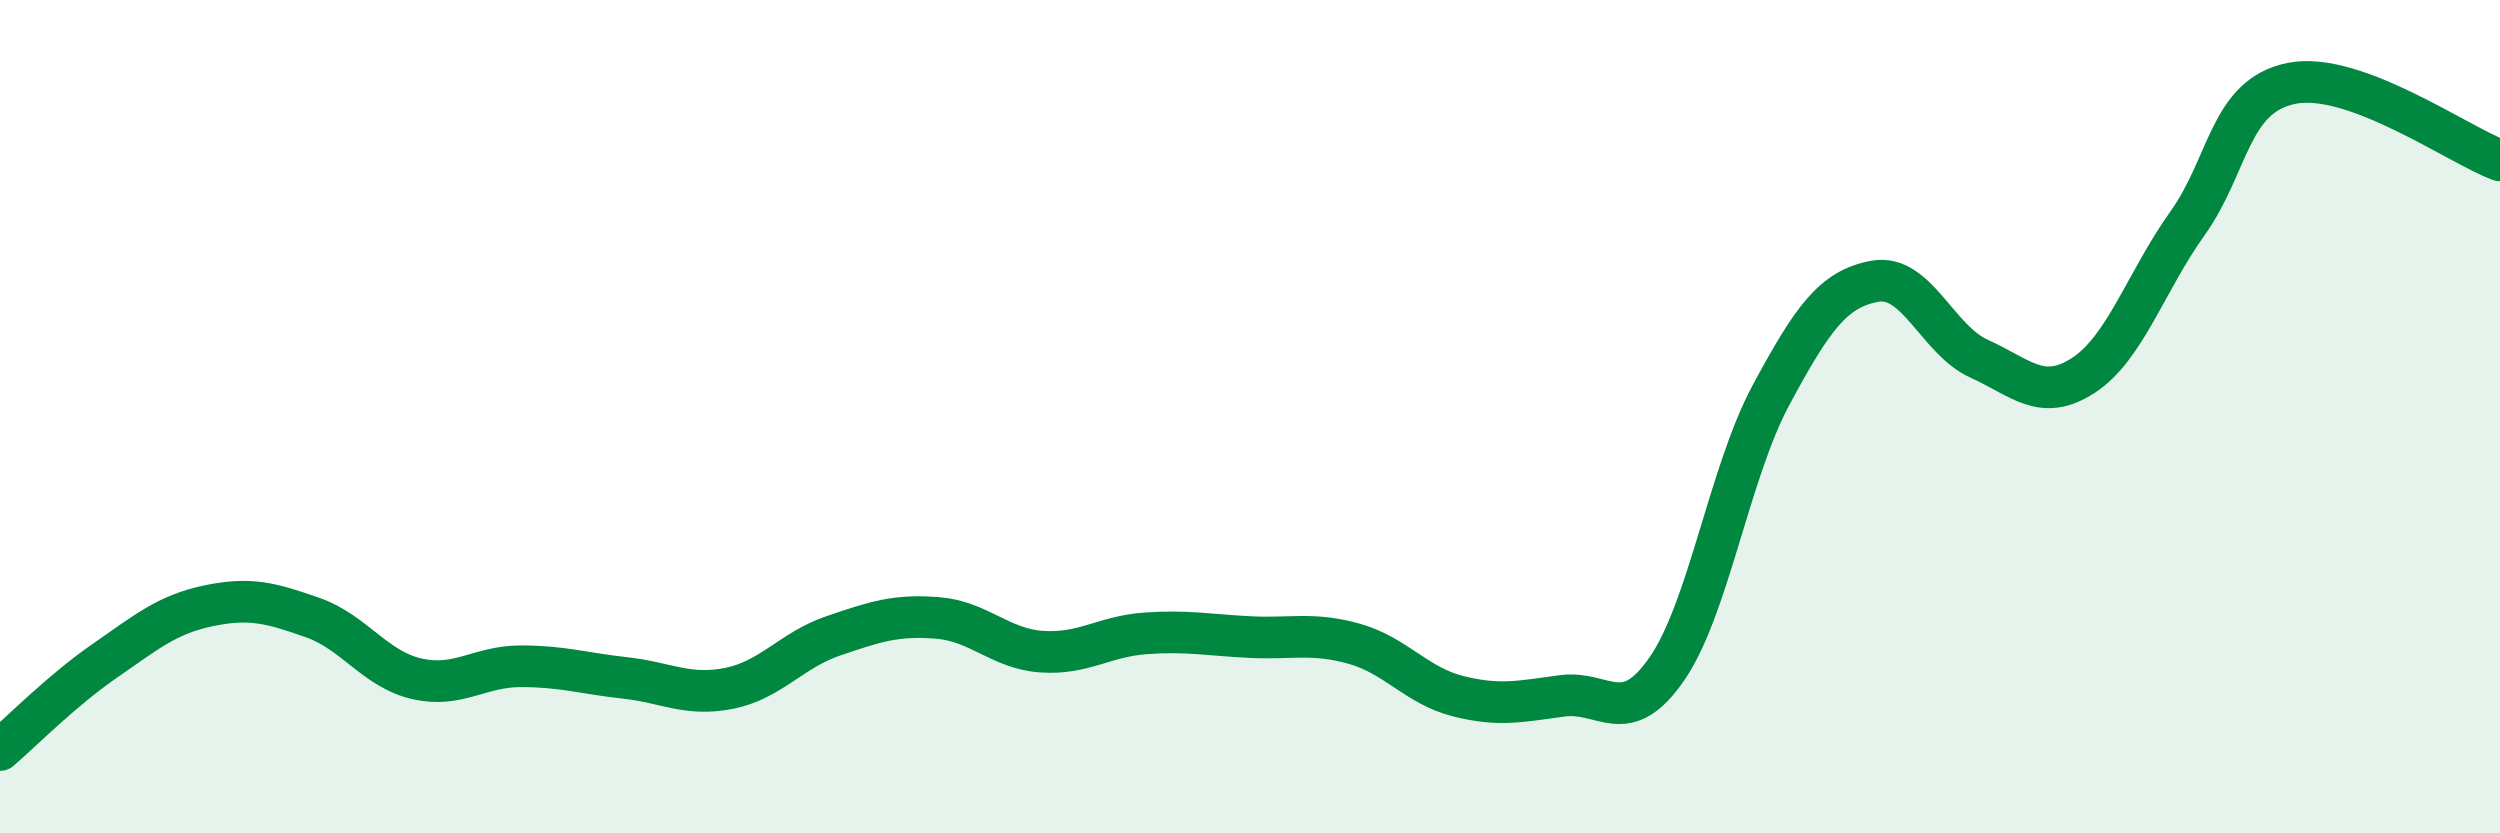
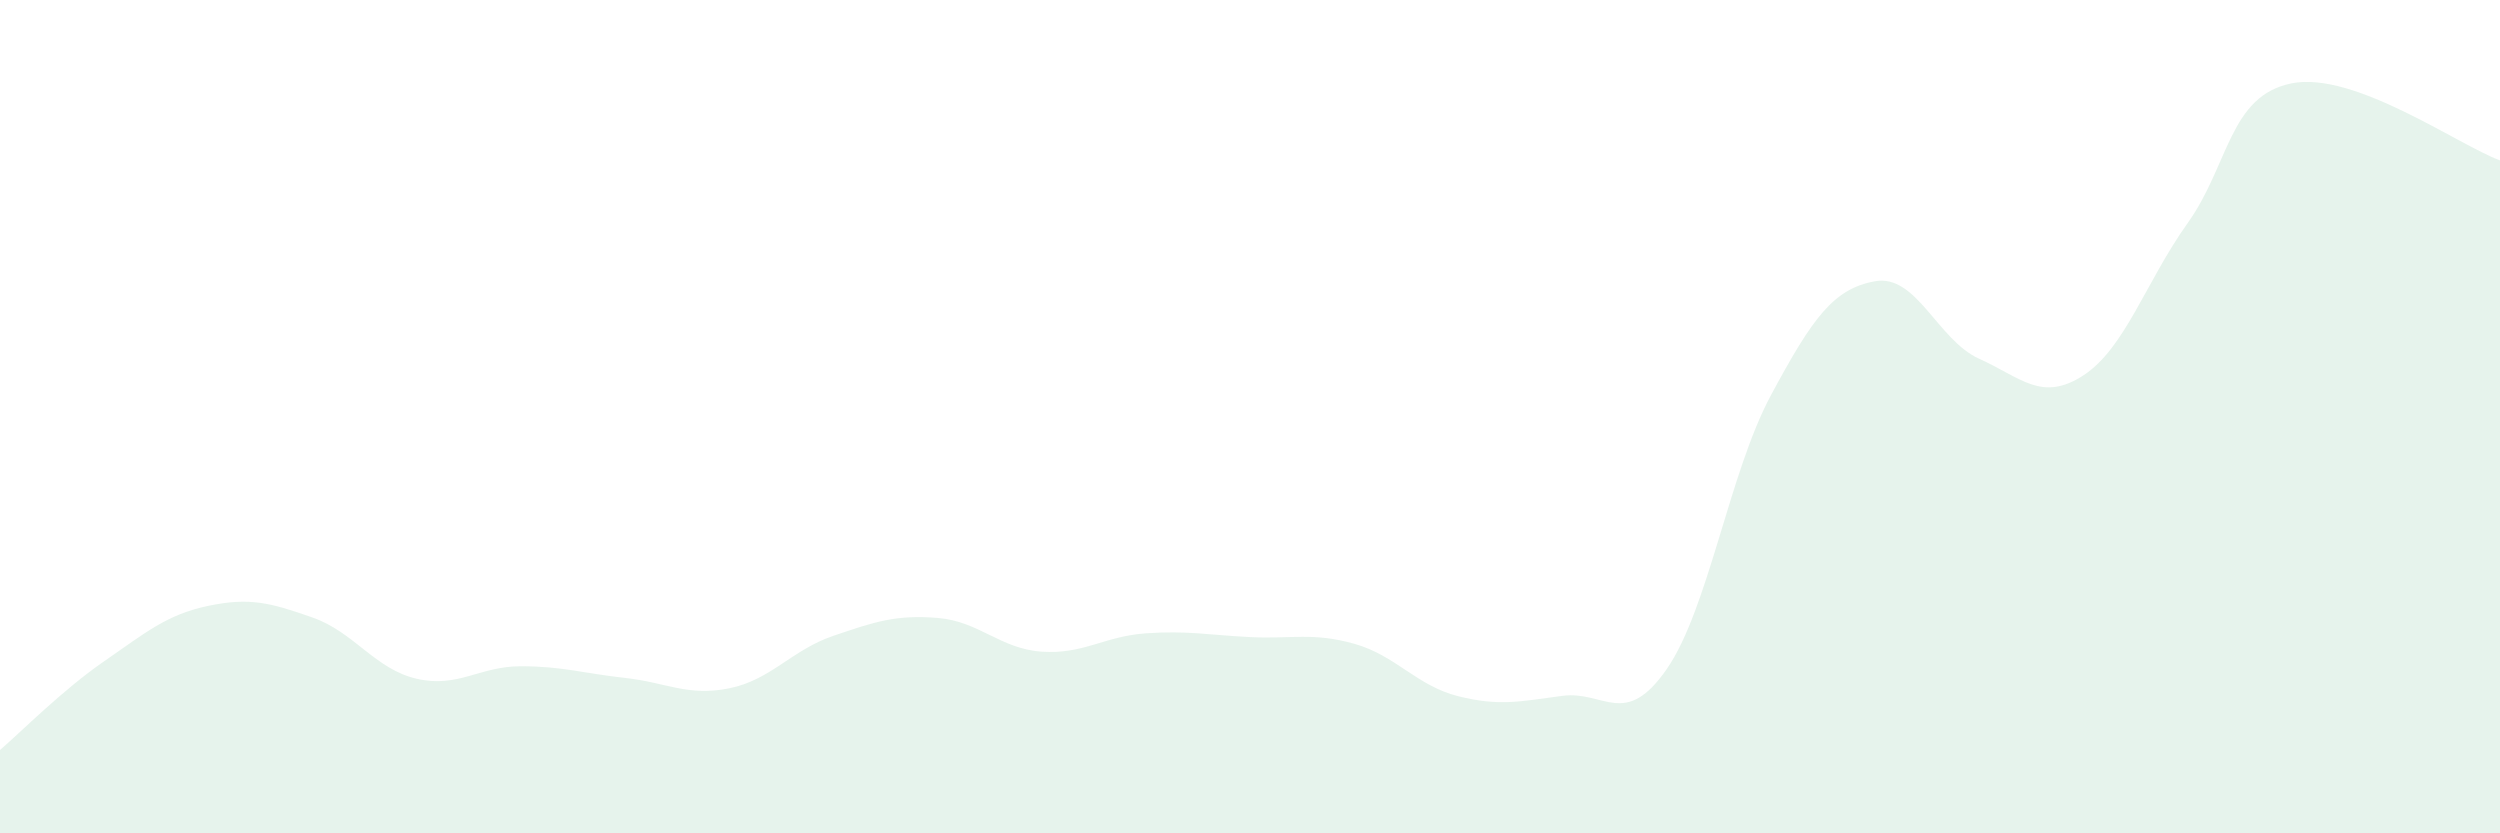
<svg xmlns="http://www.w3.org/2000/svg" width="60" height="20" viewBox="0 0 60 20">
  <path d="M 0,18 C 0.5,17.57 1.5,16.56 2.5,15.87 C 3.5,15.18 4,14.75 5,14.54 C 6,14.33 6.5,14.47 7.5,14.82 C 8.5,15.17 9,16.06 10,16.29 C 11,16.52 11.5,15.99 12.5,15.99 C 13.5,15.99 14,16.16 15,16.27 C 16,16.38 16.5,16.72 17.5,16.52 C 18.5,16.32 19,15.6 20,15.26 C 21,14.92 21.5,14.75 22.5,14.83 C 23.5,14.91 24,15.57 25,15.64 C 26,15.71 26.5,15.27 27.5,15.2 C 28.5,15.13 29,15.24 30,15.29 C 31,15.34 31.5,15.17 32.5,15.45 C 33.5,15.73 34,16.46 35,16.71 C 36,16.96 36.5,16.83 37.5,16.7 C 38.5,16.57 39,17.5 40,16.06 C 41,14.62 41.5,11.35 42.5,9.49 C 43.5,7.63 44,6.93 45,6.75 C 46,6.57 46.5,8.16 47.5,8.61 C 48.5,9.06 49,9.66 50,9.01 C 51,8.36 51.5,6.76 52.5,5.36 C 53.5,3.96 53.5,2.3 55,2 C 56.5,1.7 59,3.48 60,3.85L60 20L0 20Z" fill="#008740" opacity="0.1" stroke-linecap="round" stroke-linejoin="round" />
-   <path d="M 0,18 C 0.5,17.57 1.5,16.56 2.5,15.87 C 3.5,15.18 4,14.75 5,14.54 C 6,14.33 6.5,14.47 7.5,14.82 C 8.5,15.17 9,16.06 10,16.29 C 11,16.52 11.5,15.99 12.5,15.99 C 13.5,15.99 14,16.16 15,16.27 C 16,16.38 16.5,16.72 17.5,16.52 C 18.5,16.32 19,15.6 20,15.26 C 21,14.92 21.5,14.75 22.5,14.83 C 23.5,14.91 24,15.57 25,15.64 C 26,15.71 26.5,15.27 27.5,15.2 C 28.5,15.13 29,15.24 30,15.29 C 31,15.34 31.5,15.17 32.5,15.45 C 33.5,15.73 34,16.46 35,16.71 C 36,16.96 36.5,16.83 37.5,16.7 C 38.5,16.57 39,17.5 40,16.06 C 41,14.62 41.5,11.35 42.5,9.49 C 43.5,7.63 44,6.93 45,6.75 C 46,6.57 46.5,8.16 47.5,8.61 C 48.5,9.06 49,9.66 50,9.01 C 51,8.36 51.5,6.76 52.5,5.36 C 53.5,3.96 53.5,2.3 55,2 C 56.5,1.7 59,3.48 60,3.85" stroke="#008740" stroke-width="1" fill="none" stroke-linecap="round" stroke-linejoin="round" />
</svg>